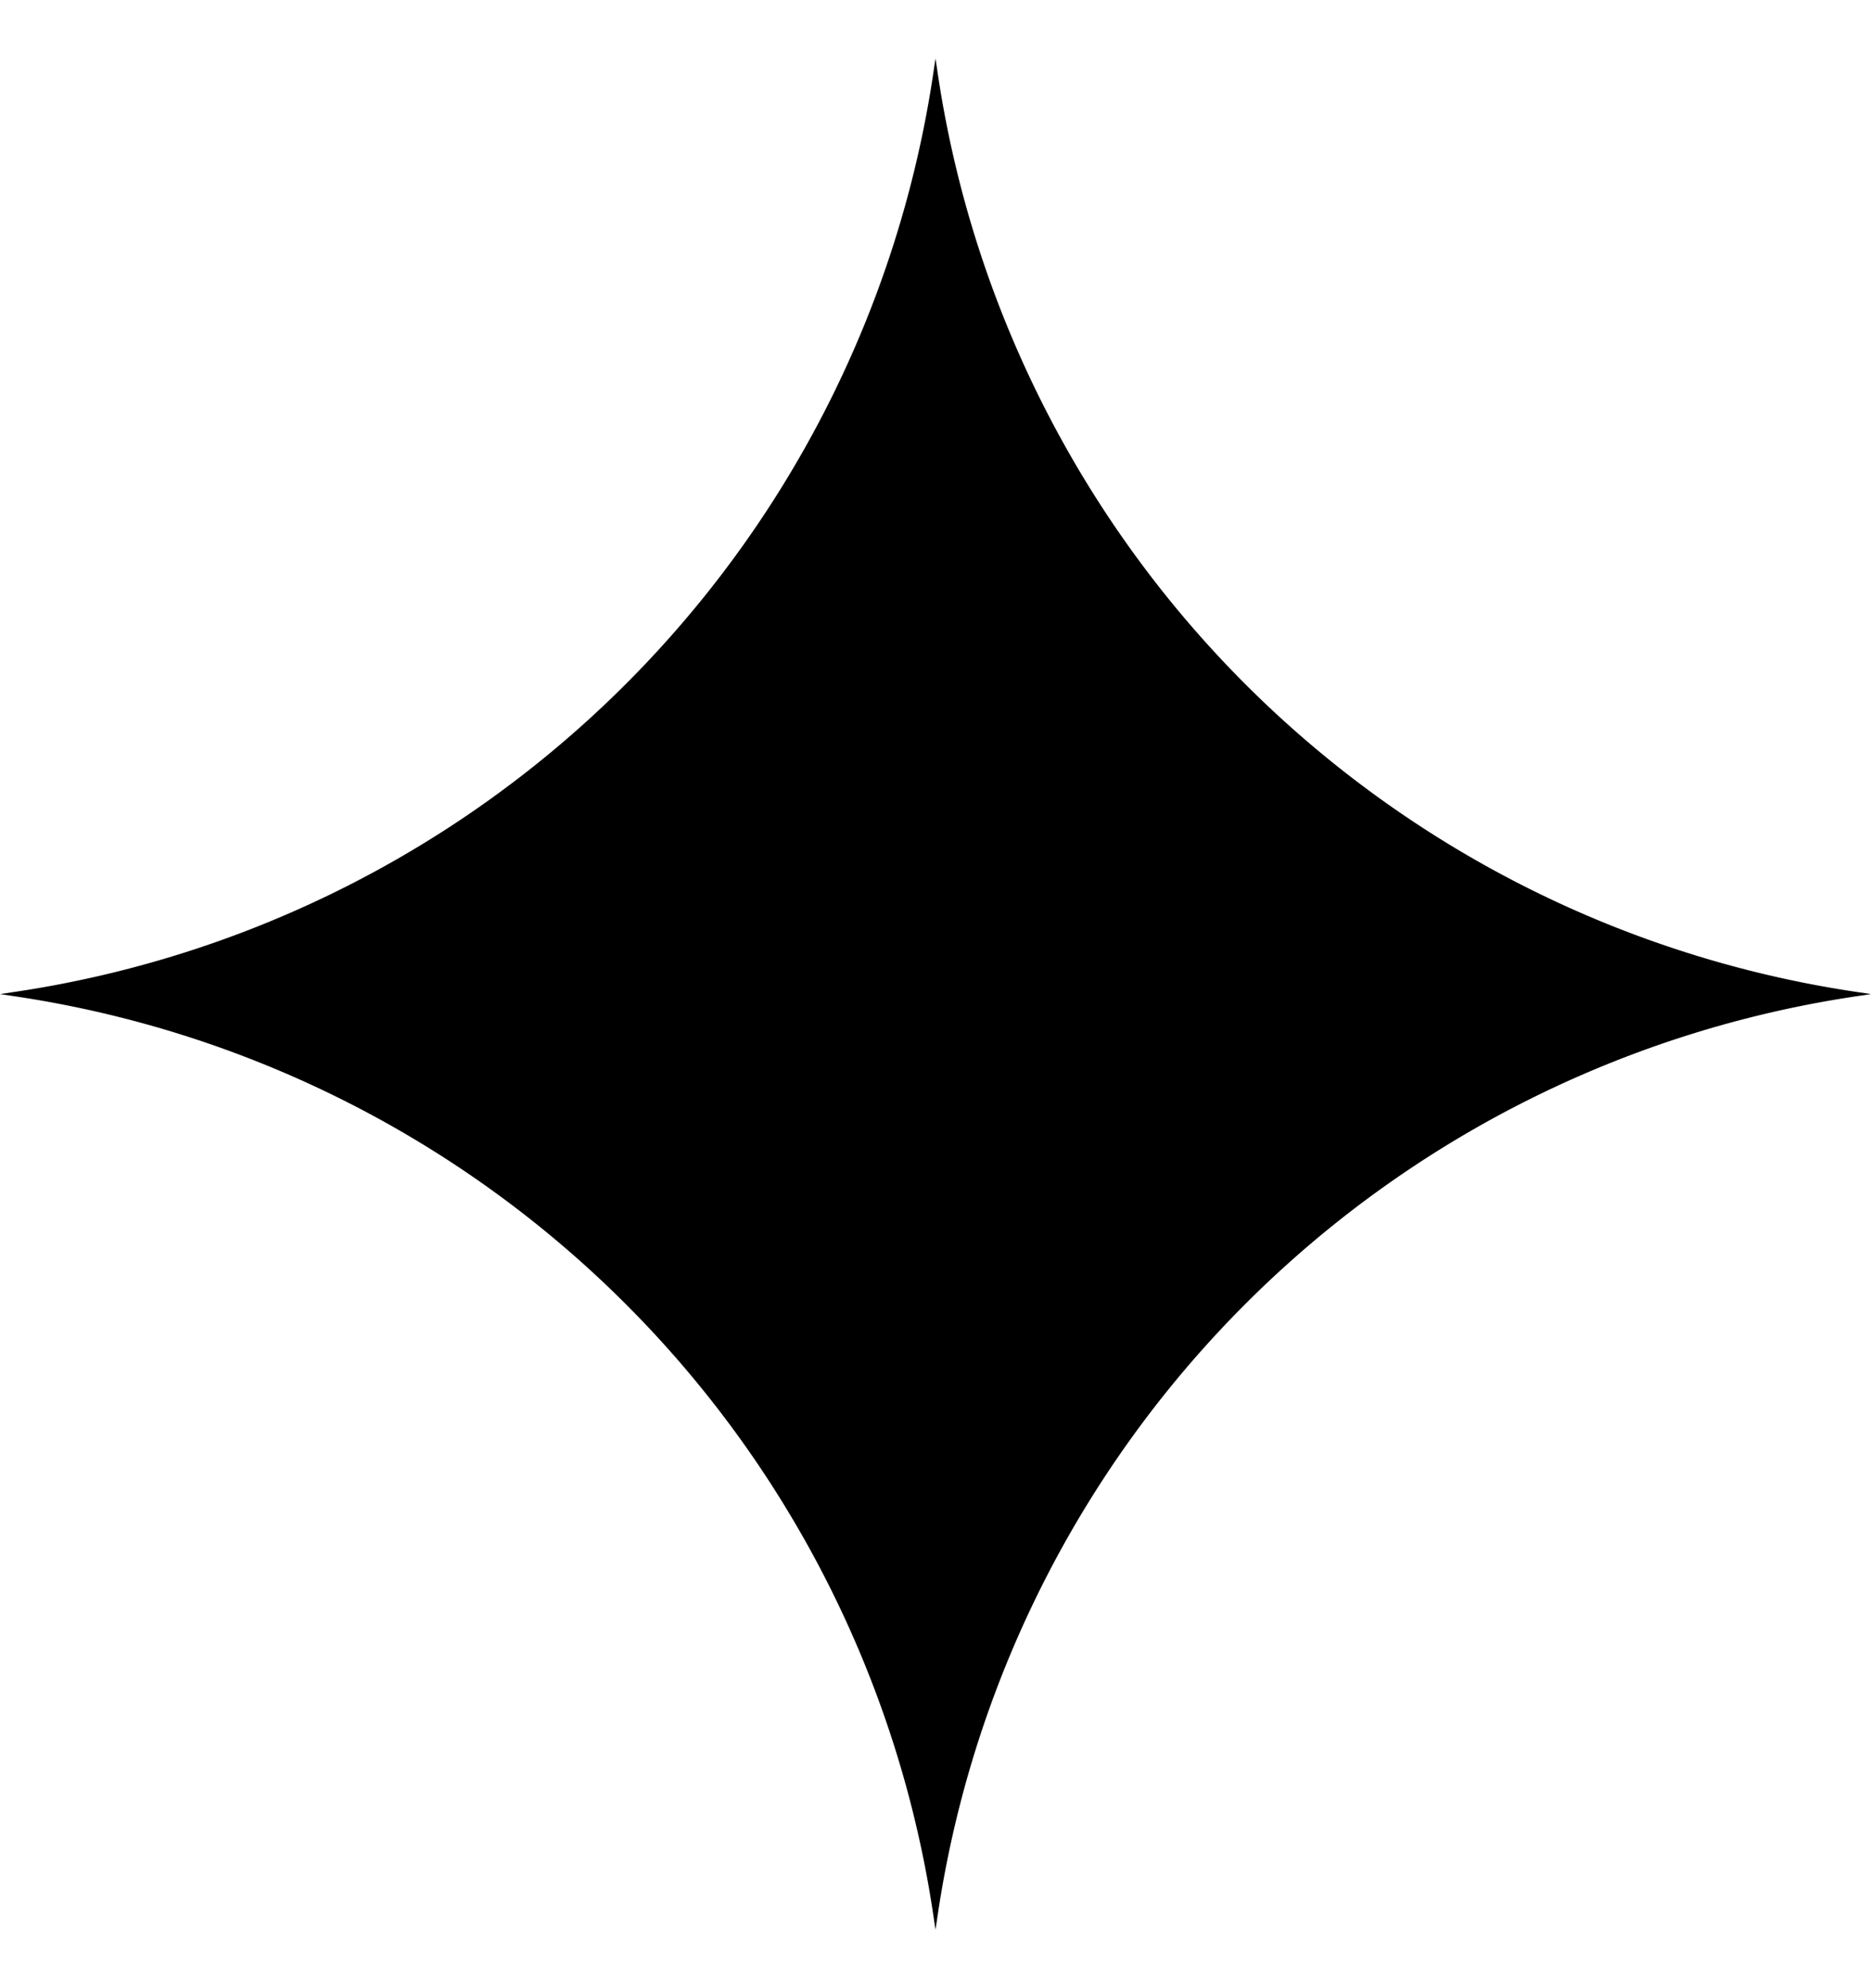
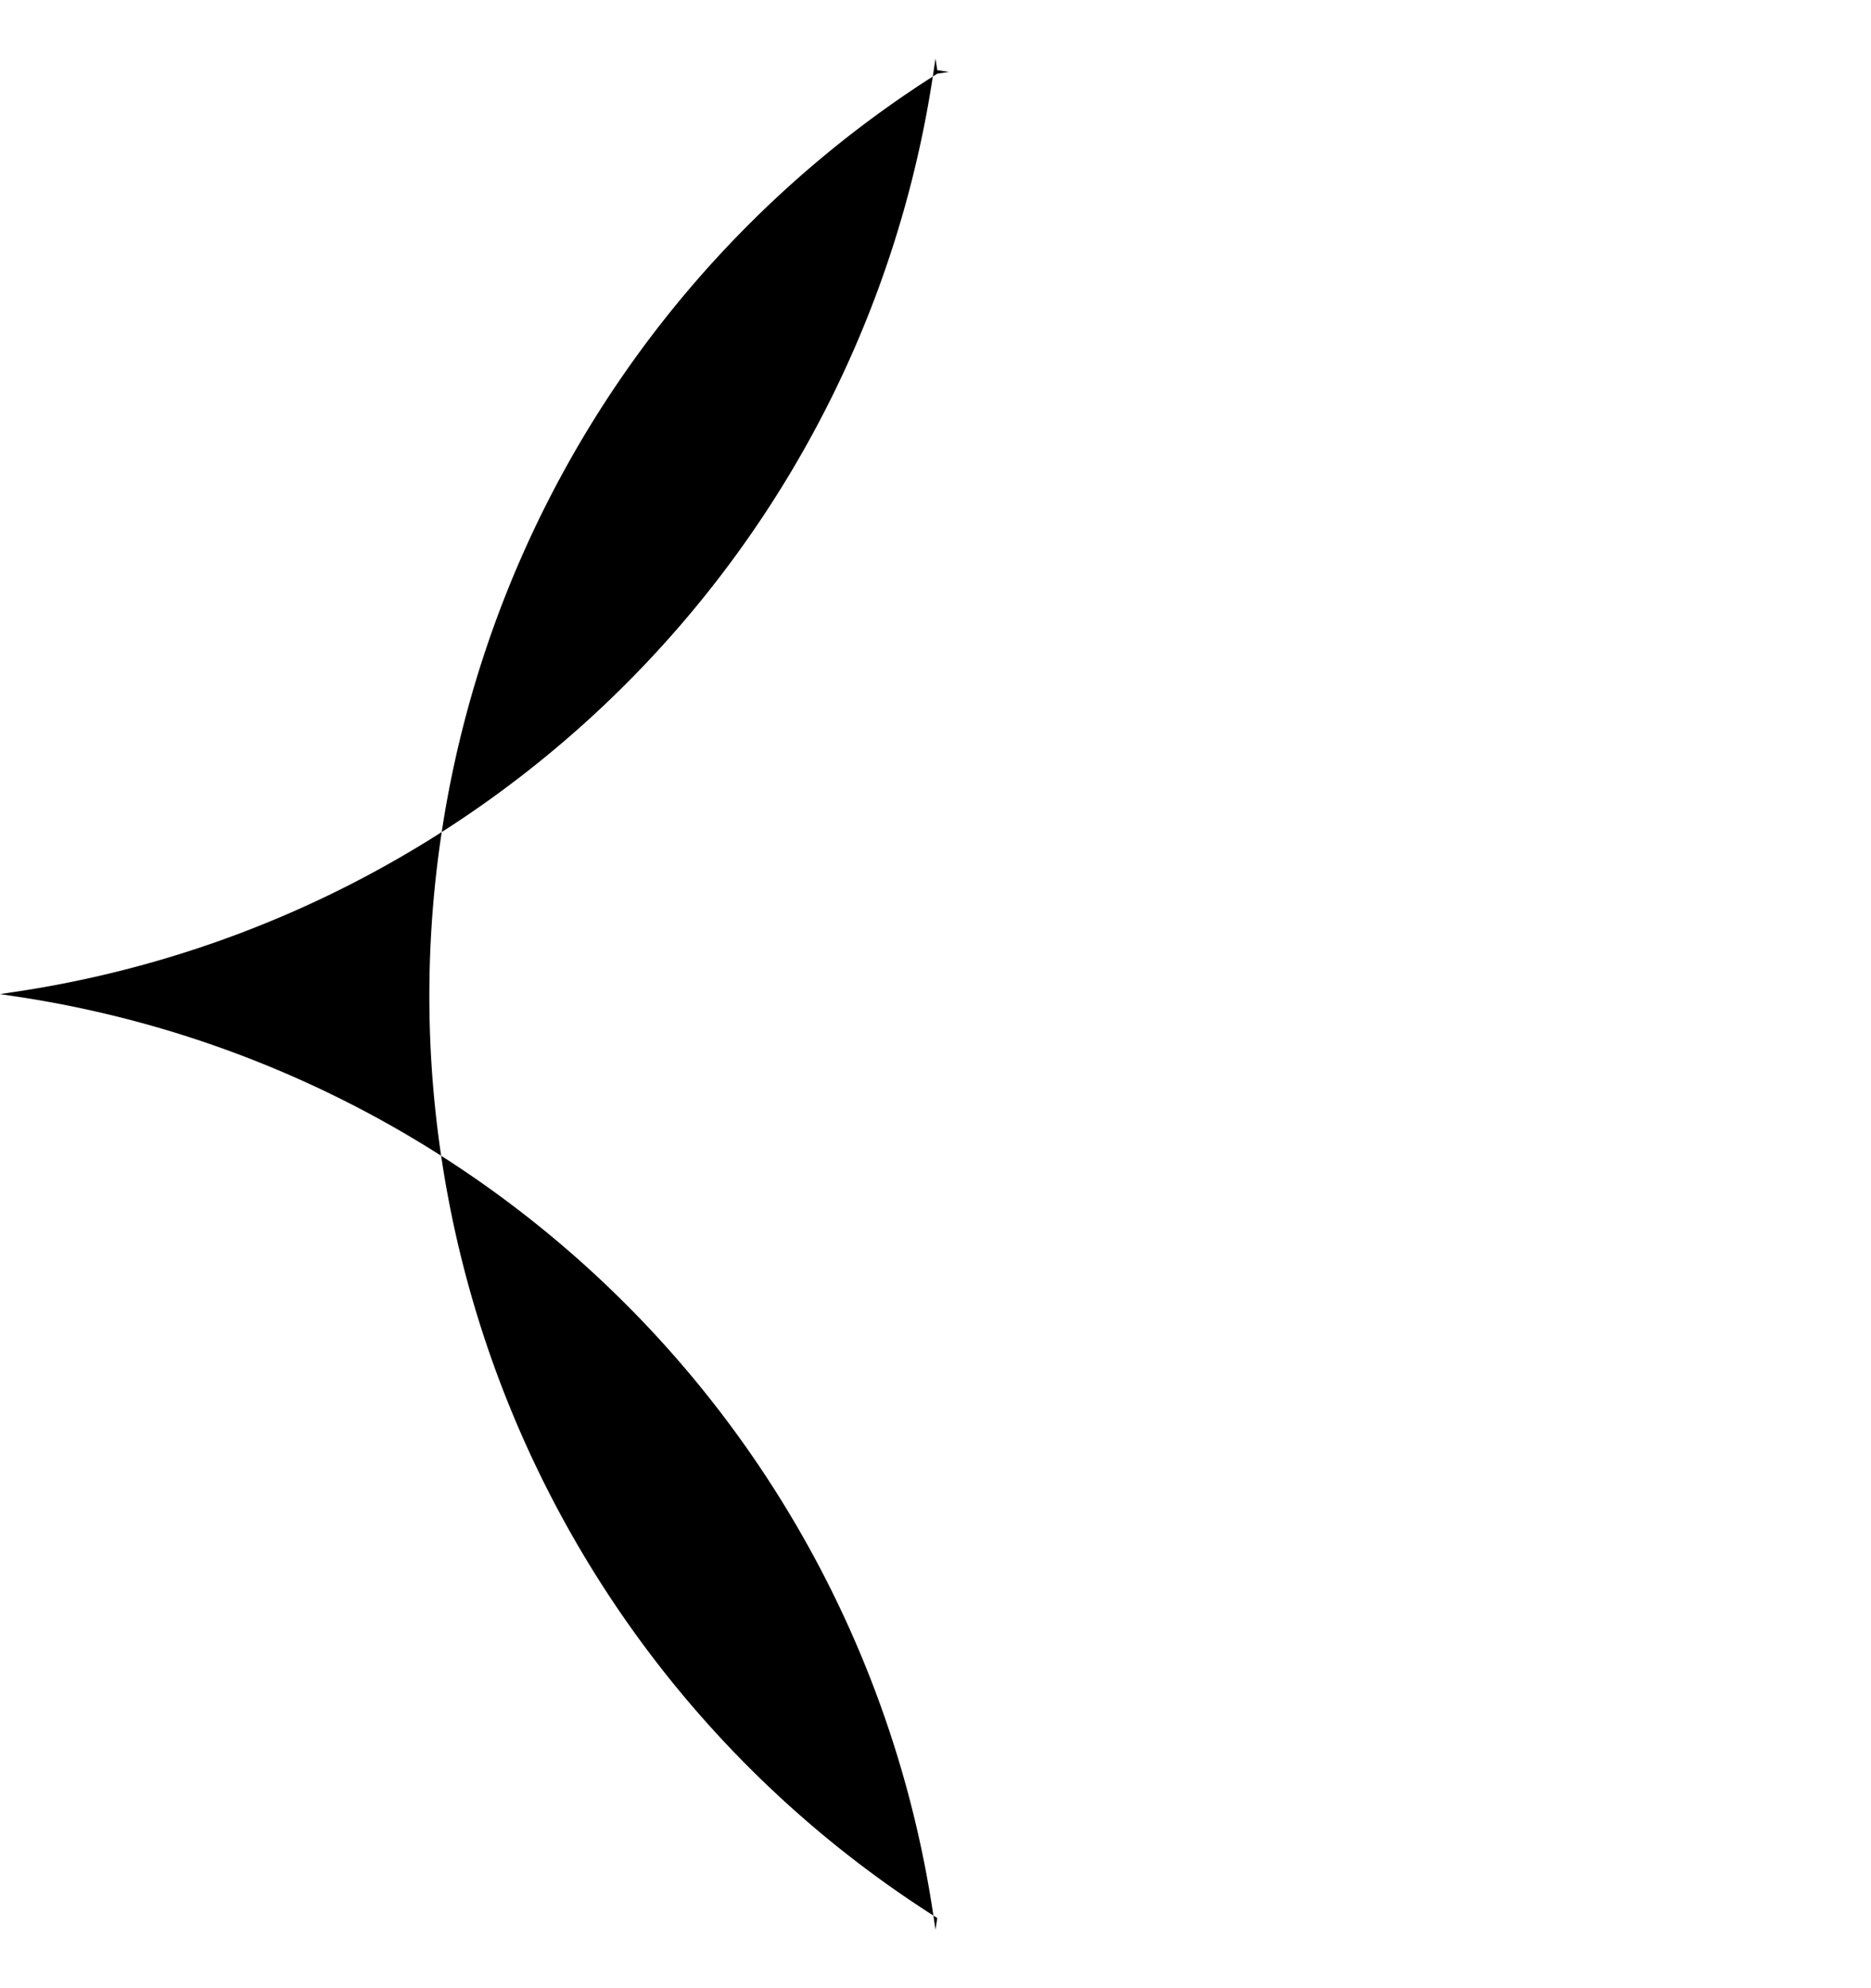
<svg xmlns="http://www.w3.org/2000/svg" width="16" height="17" fill="none">
-   <path fill="#000" d="m8 .5.015.1A9.329 9.329 0 0 0 15.9 8.485l.1.015-.1.015A9.329 9.329 0 0 0 8.015 16.4L8 16.5l-.015-.1A9.329 9.329 0 0 0 .1 8.515L0 8.5l.1-.015A9.329 9.329 0 0 0 7.985.6L8 .5Z" />
+   <path fill="#000" d="m8 .5.015.1l.1.015-.1.015A9.329 9.329 0 0 0 8.015 16.4L8 16.5l-.015-.1A9.329 9.329 0 0 0 .1 8.515L0 8.5l.1-.015A9.329 9.329 0 0 0 7.985.6L8 .5Z" />
</svg>